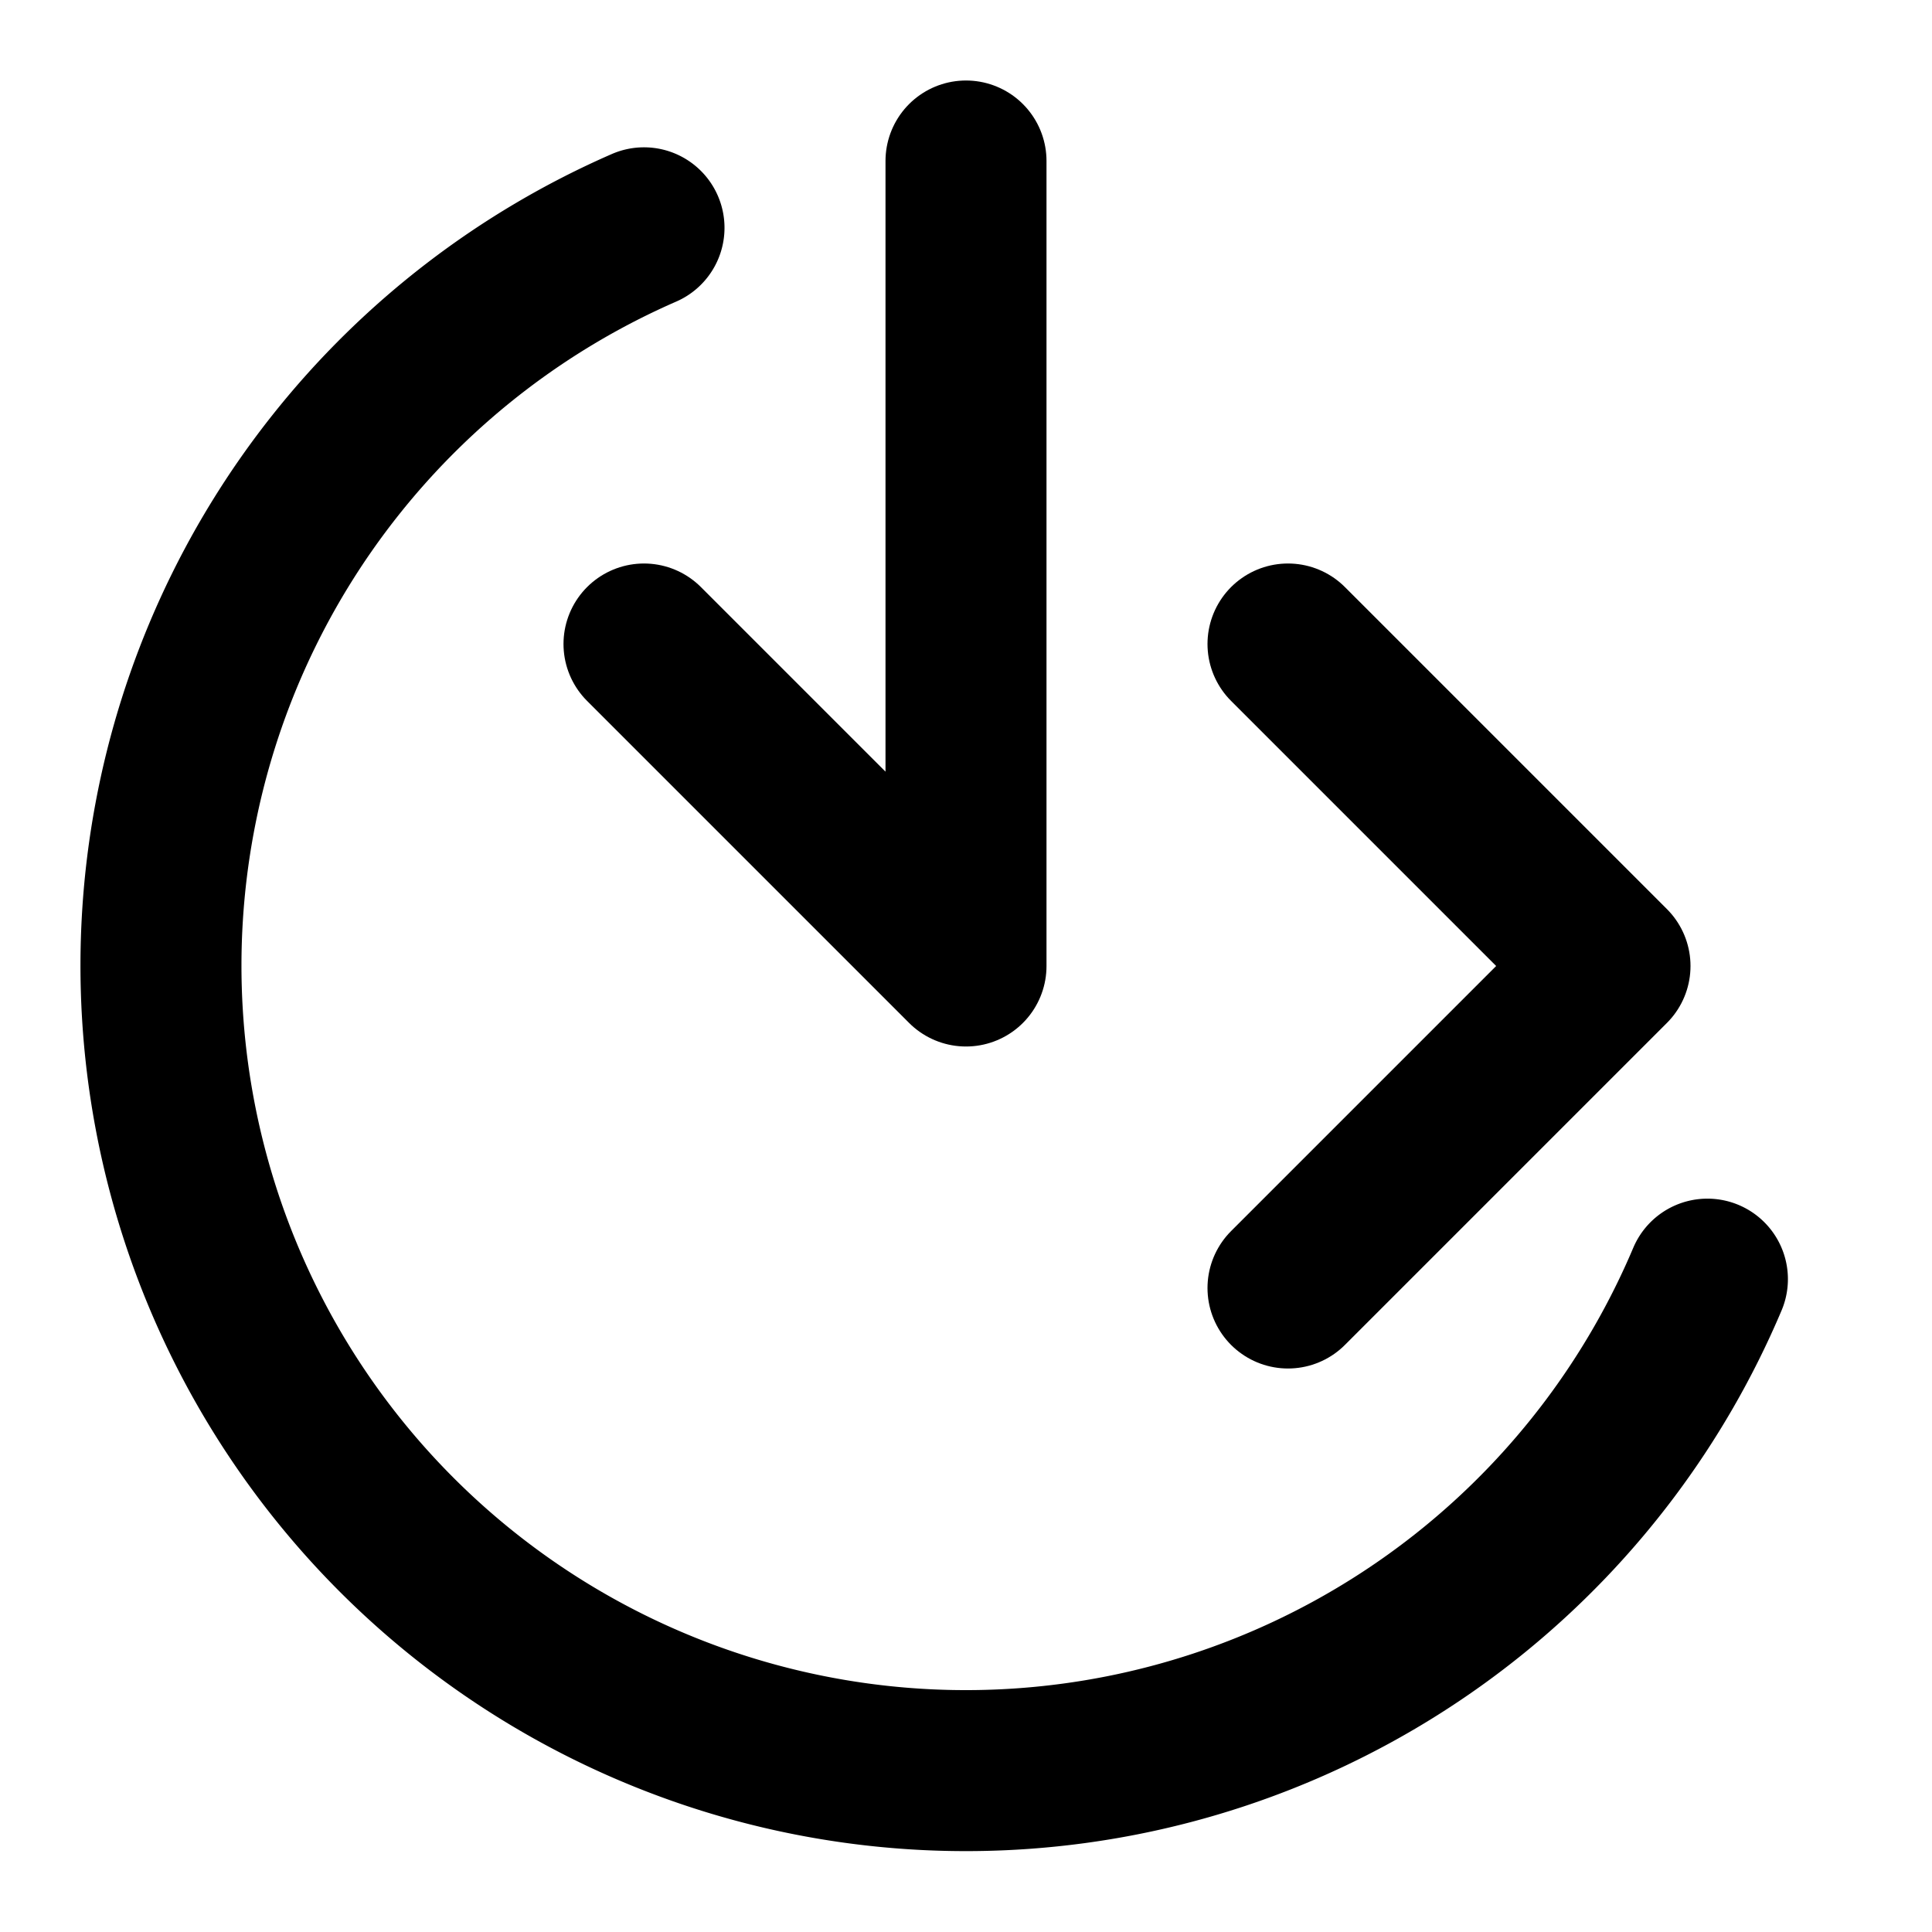
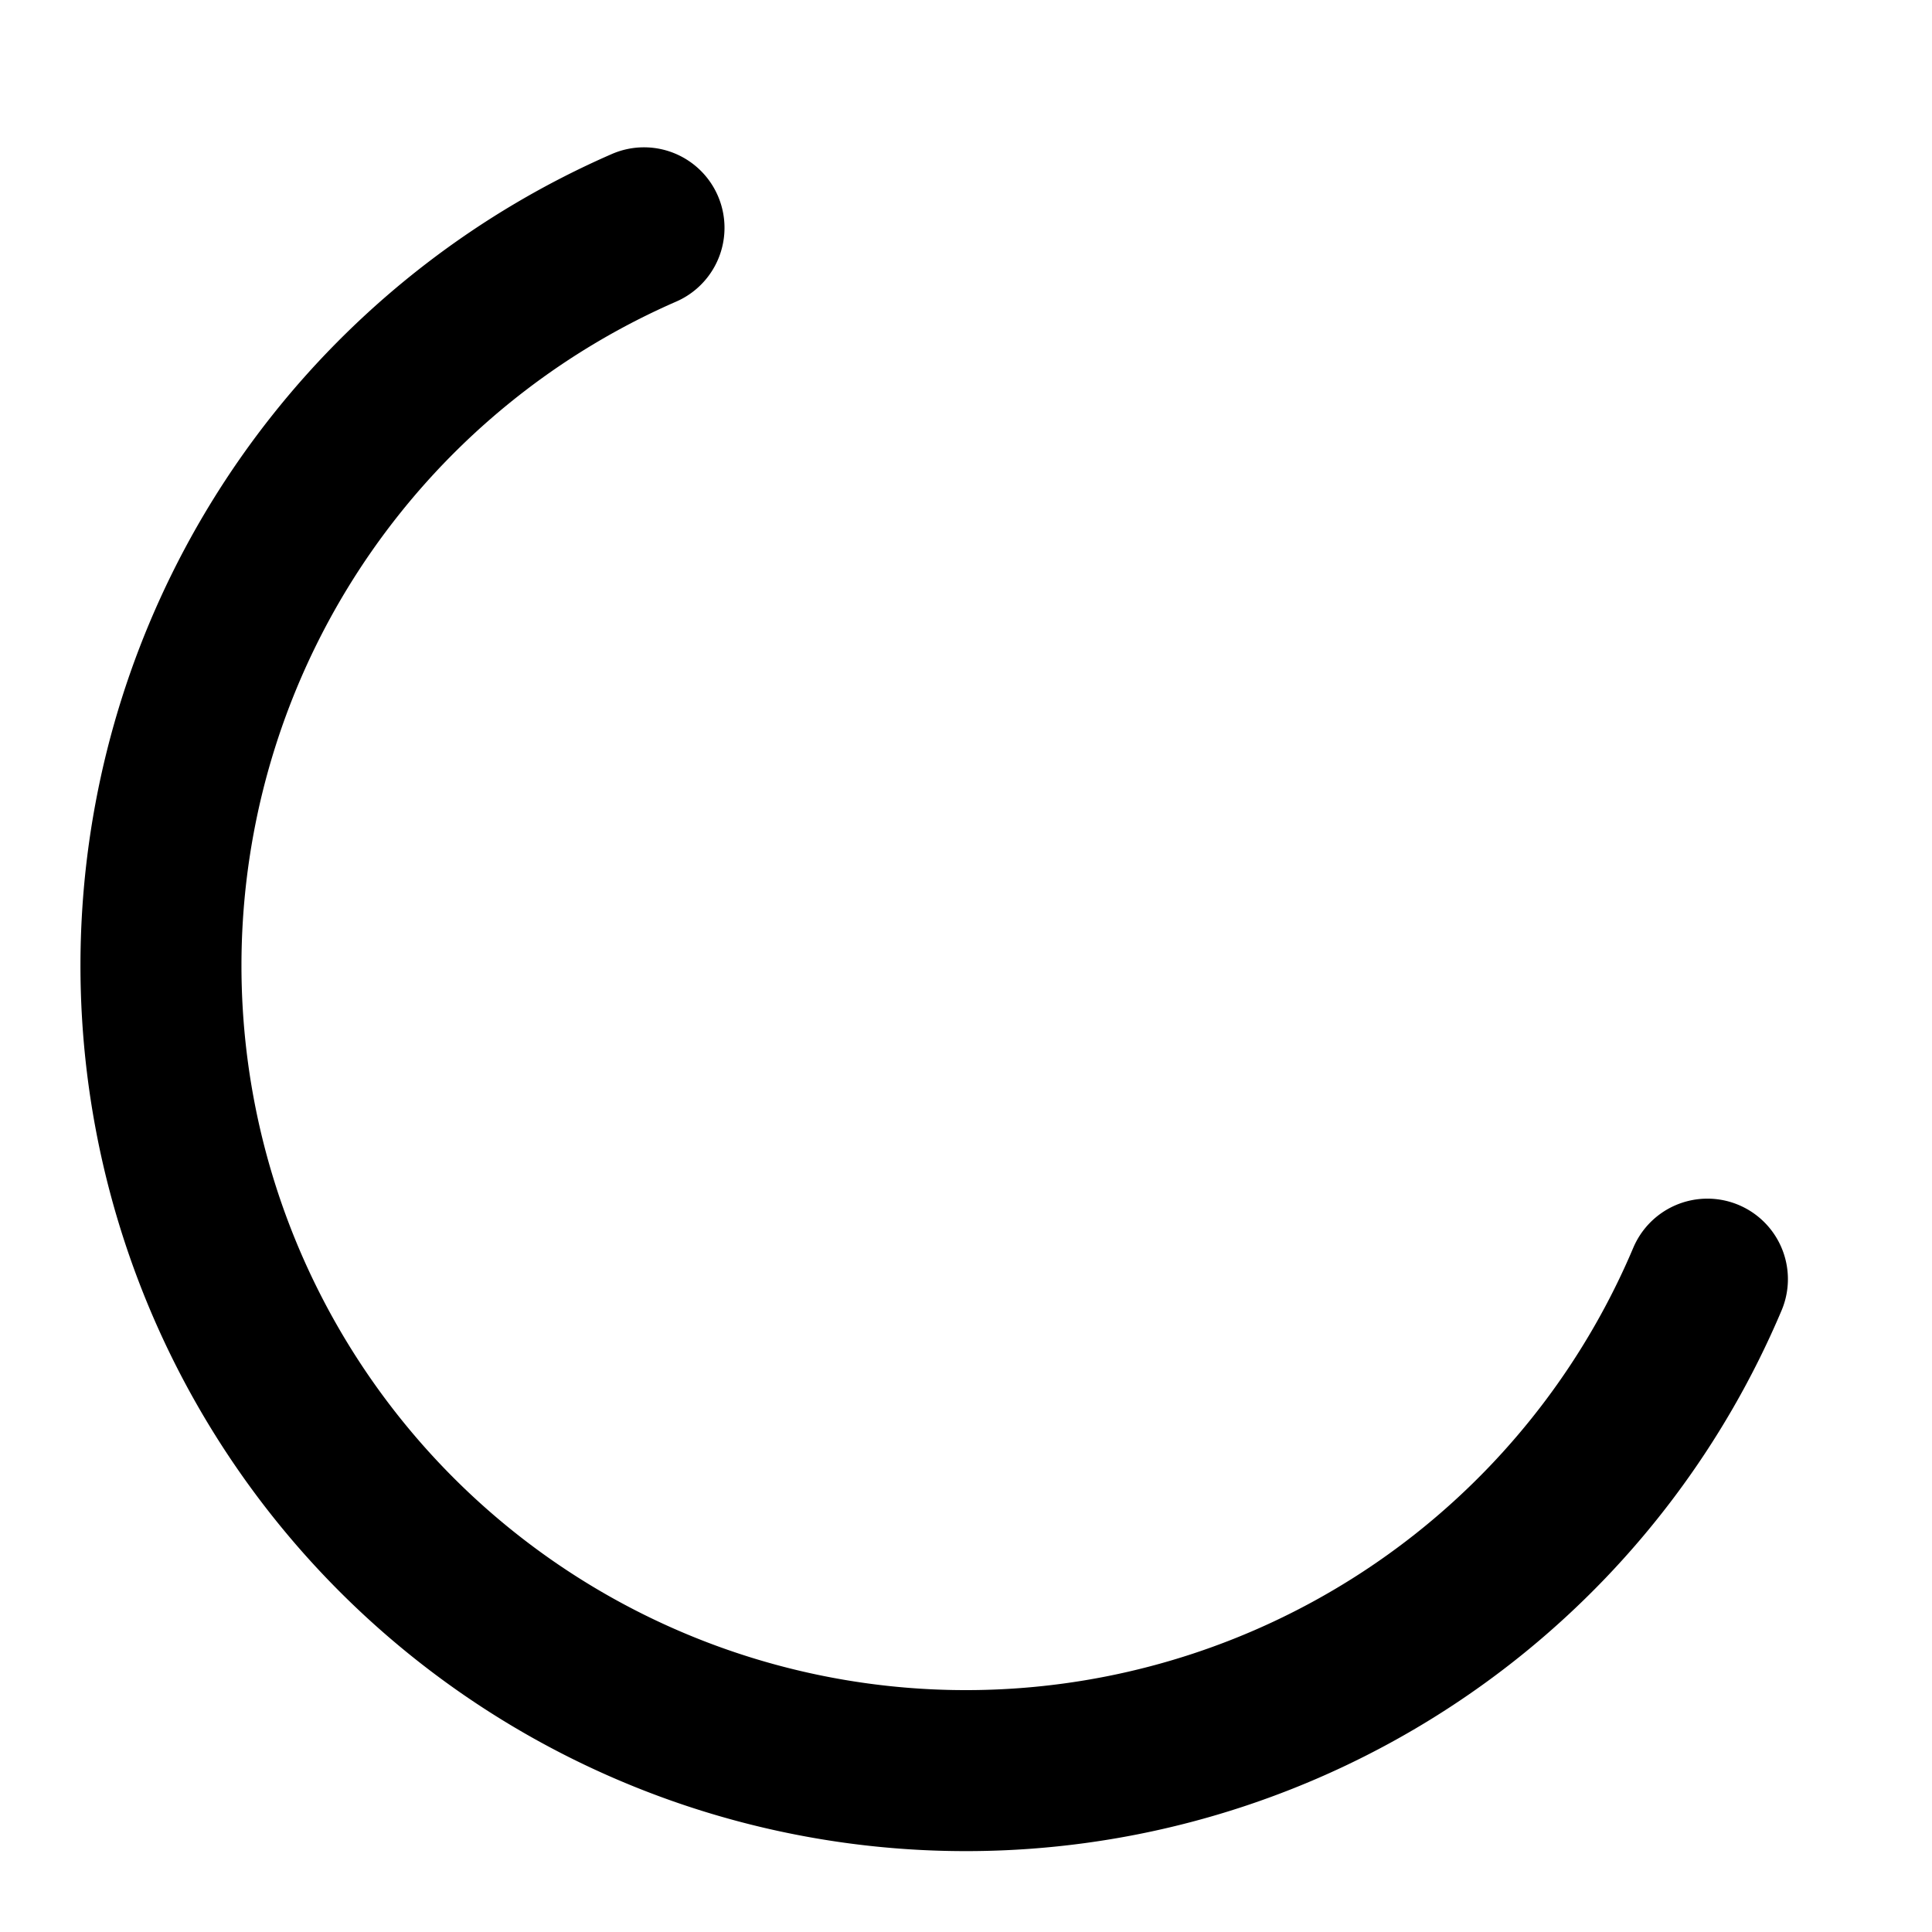
<svg xmlns="http://www.w3.org/2000/svg" viewBox="0 0 24 24" fill="none" stroke="currentColor" stroke-width="2" stroke-linecap="round" stroke-linejoin="round">
-   <path d="M12 2v10l-4-4" />
-   <path d="m16 8 4 4-4 4" />
  <path d="M21.21 15.89A10 10 0 1 1 8 2.83" />
</svg>